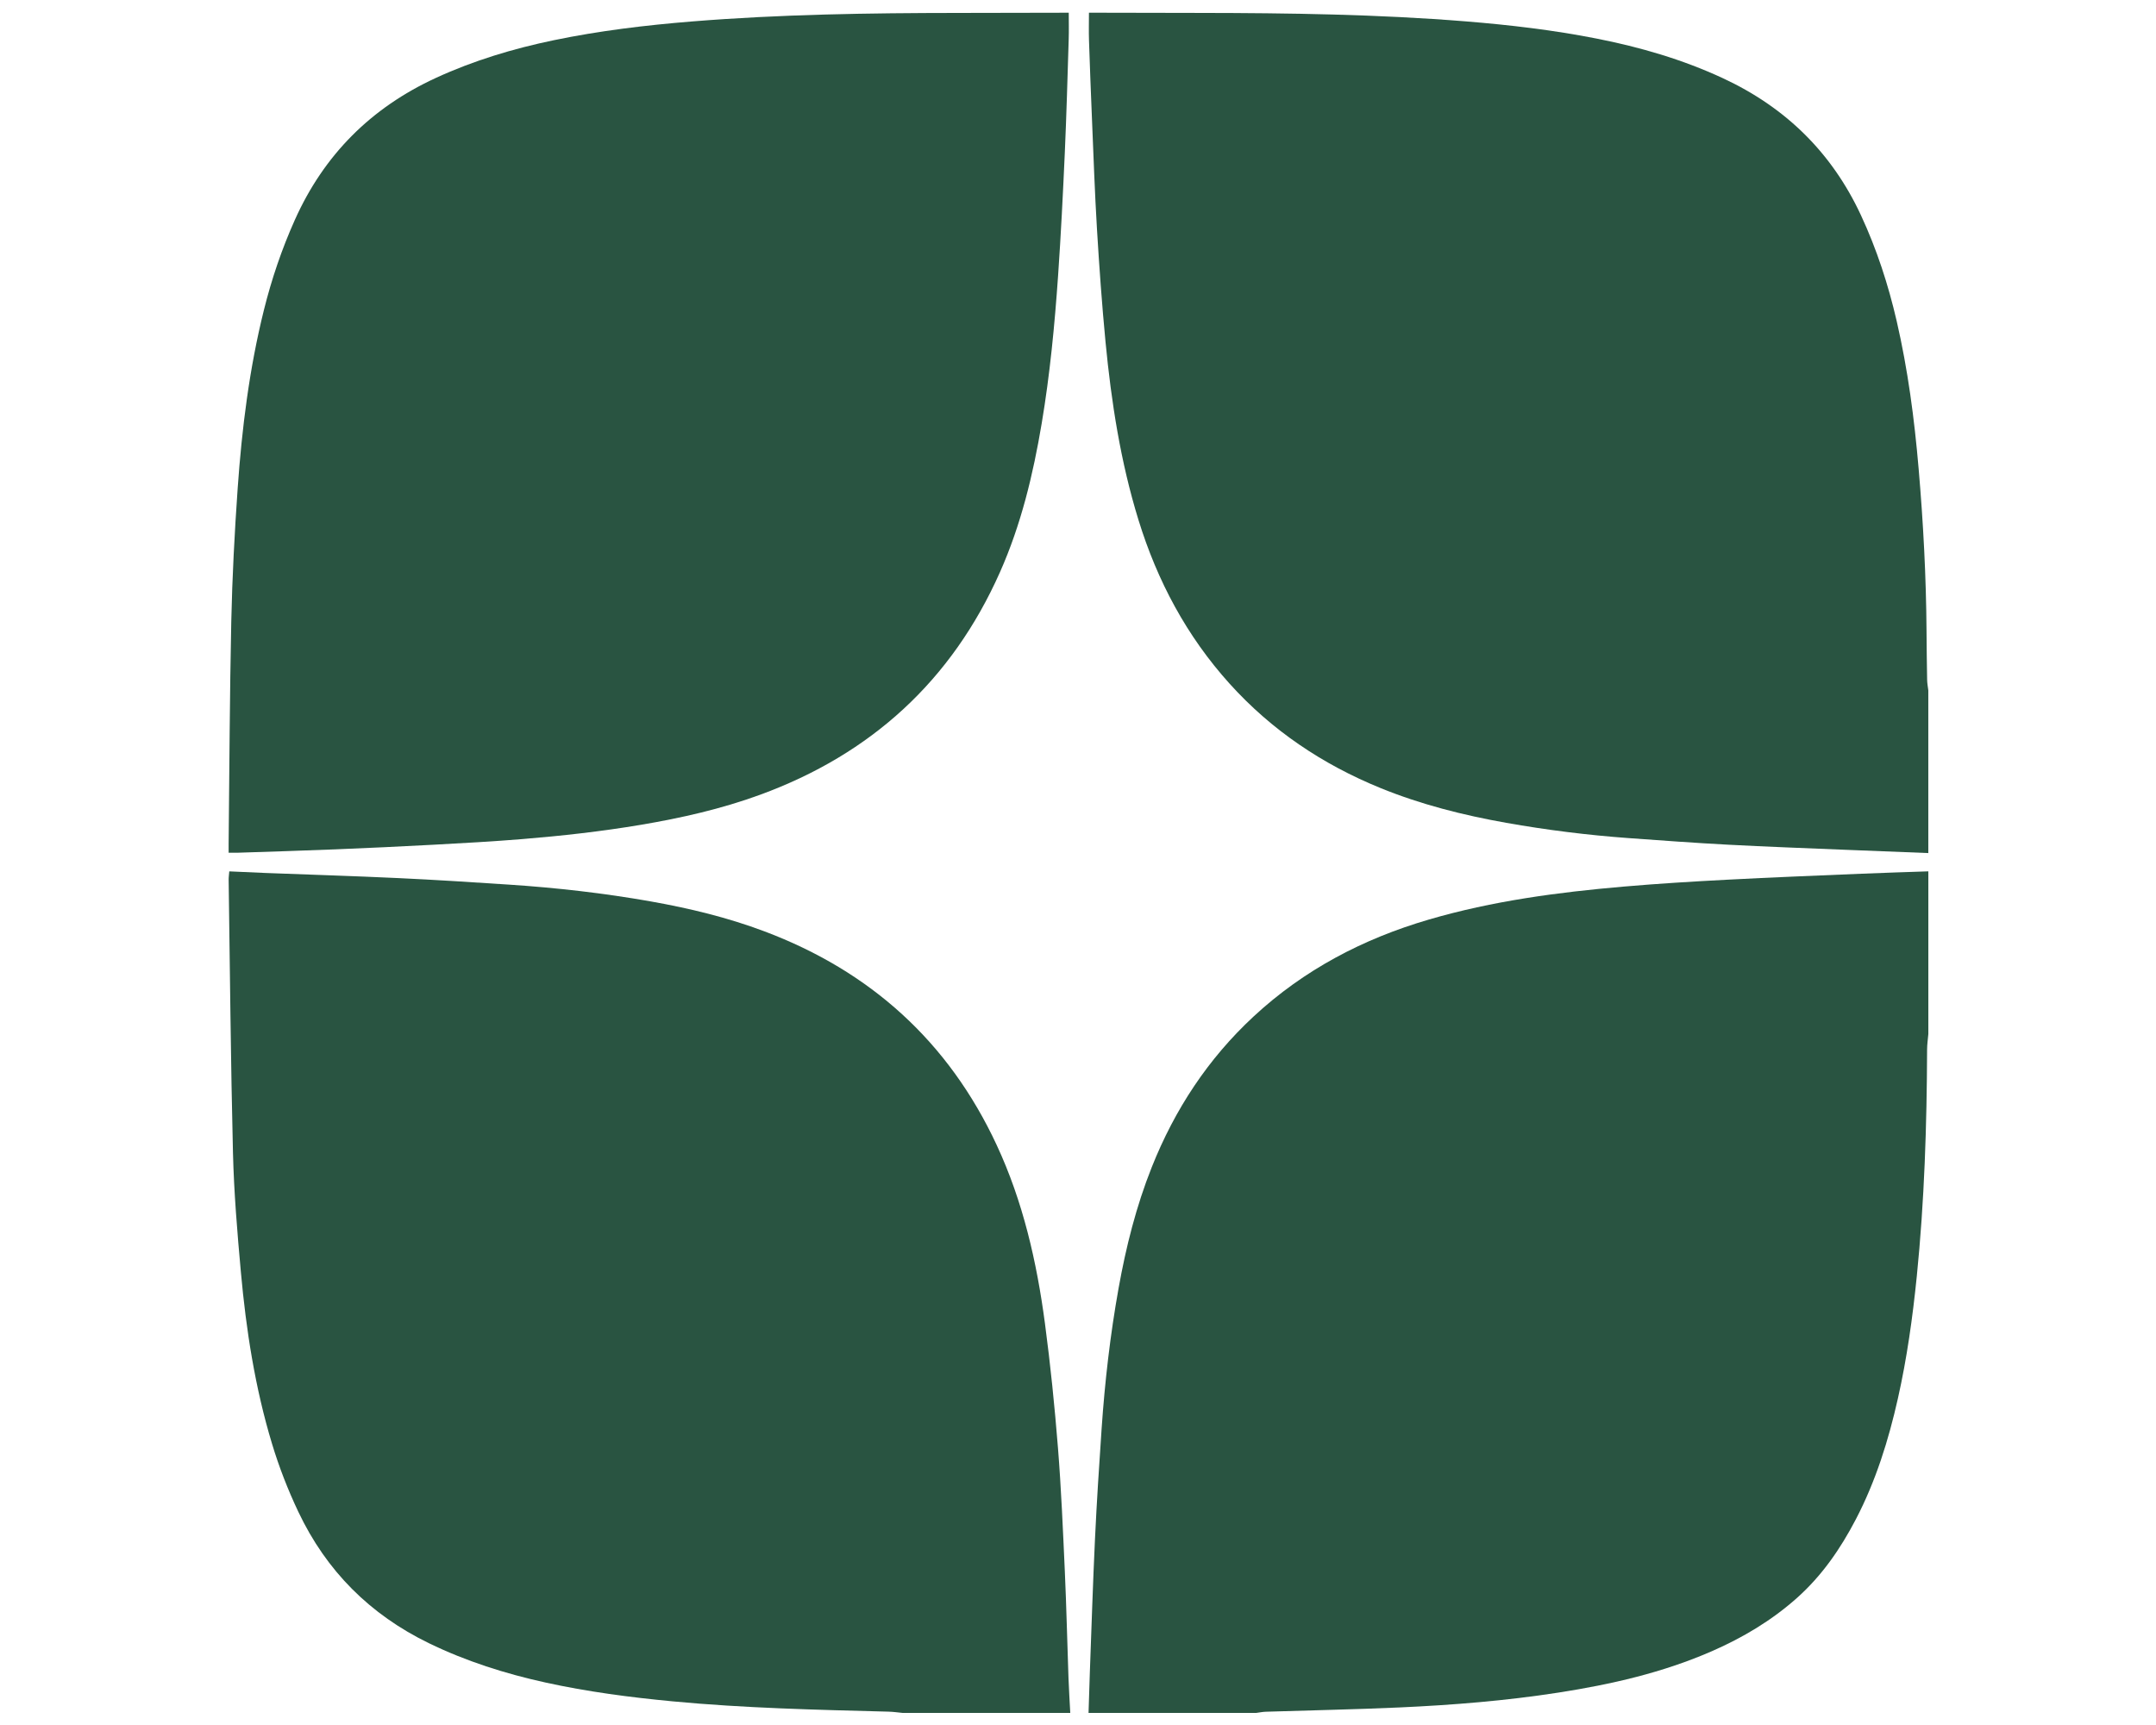
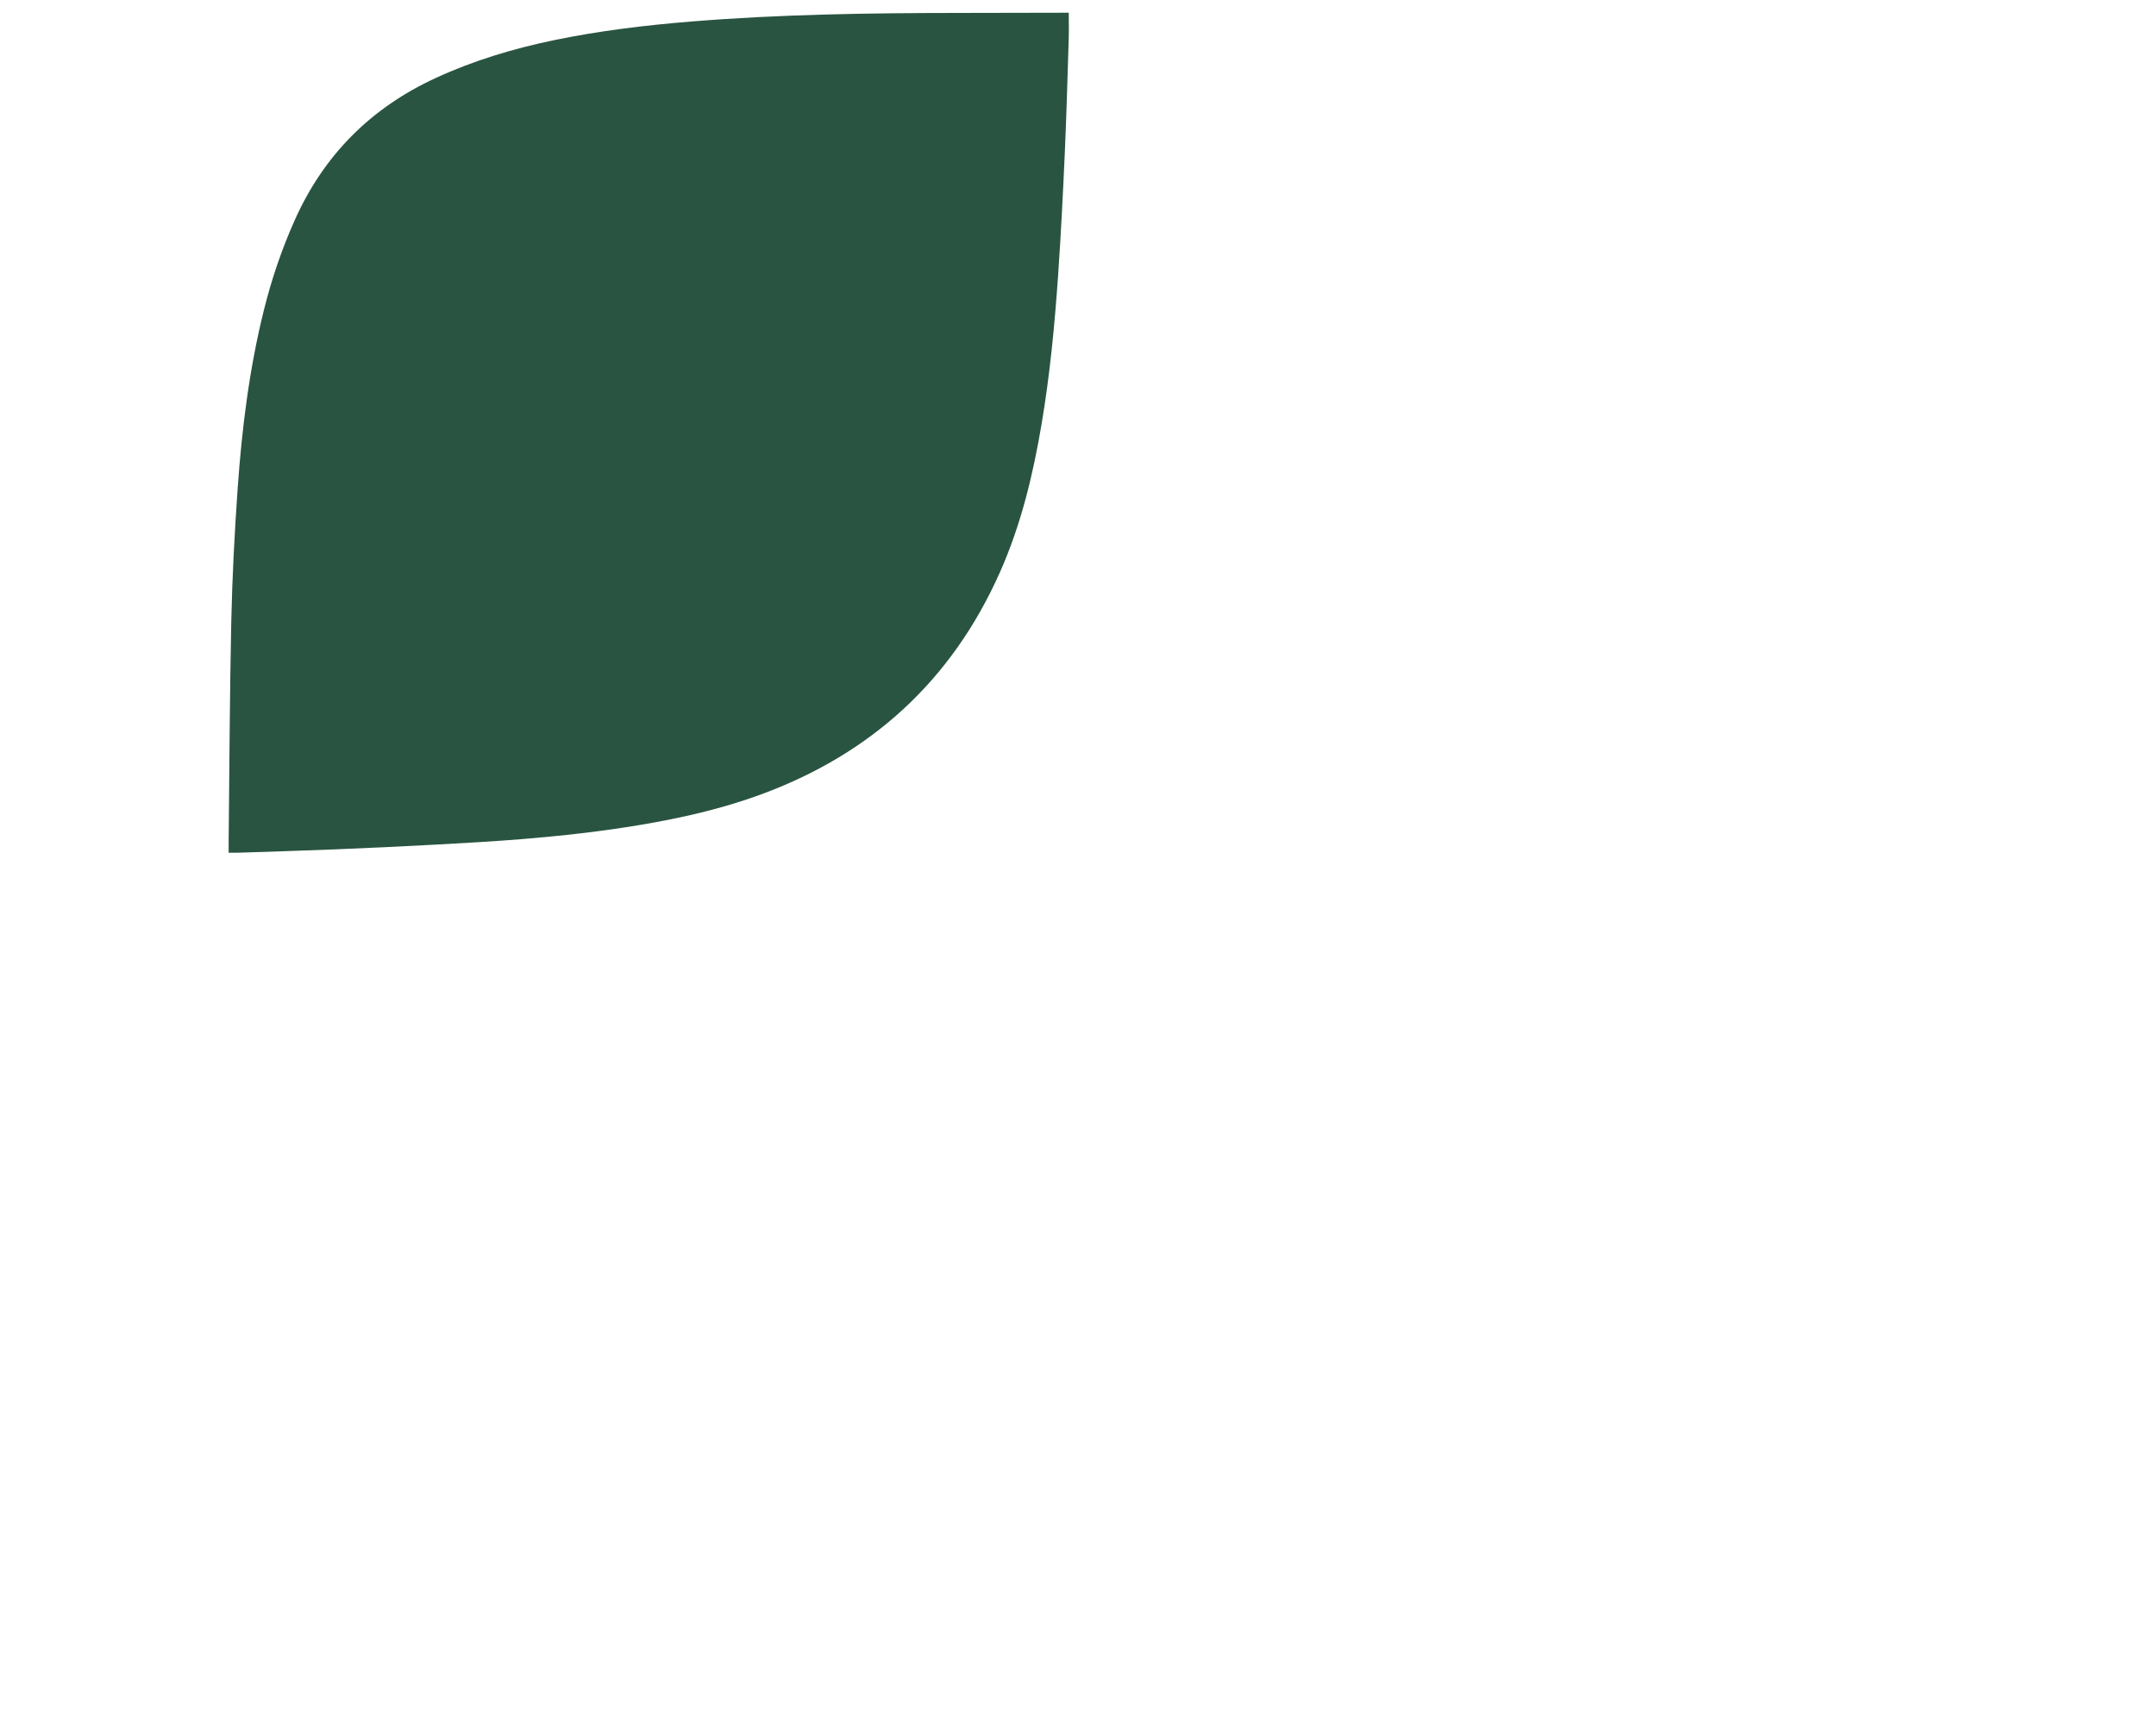
<svg xmlns="http://www.w3.org/2000/svg" id="Слой_1" x="0px" y="0px" viewBox="0 0 1417.32 1133.86" style="enable-background:new 0 0 1417.32 1133.86;" xml:space="preserve">
  <style type="text/css"> .st0{fill:#295441;} </style>
-   <path class="st0" d="M703.58,1125.92c-36.73,0-73.46,0-110.19,0c-3.05-0.29-6.1-0.75-9.15-0.83c-47.42-1.23-94.85-2.3-142.12-6.78 c-28.05-2.66-55.94-6.31-83.47-12.36c-26.48-5.82-52.2-13.96-76.69-25.86c-38.73-18.83-67.41-47.47-85.87-86.42 c-6.86-14.48-12.63-29.35-17.27-44.67c-11.16-36.86-17.02-74.71-20.48-112.93c-2.36-26.05-4.54-52.19-5.19-78.32 c-1.48-59.79-1.97-119.61-2.84-179.41c-0.03-1.73,0.25-3.46,0.41-5.58c8.21,0.37,15.82,0.75,23.42,1.04 c29.24,1.12,58.49,2.01,87.71,3.38c24.32,1.14,48.62,2.69,72.91,4.3c31.19,2.06,62.22,5.58,93.01,11.03 c25.42,4.5,50.44,10.54,74.65,19.64c69.83,26.23,121.19,72.64,152.76,140.43c17.34,37.23,26.38,76.87,31.75,117.32 c3.61,27.17,6.38,54.47,8.56,81.79c2.15,26.98,3.28,54.05,4.51,81.09c1.06,23.42,1.58,46.86,2.41,70.29 C702.69,1110.69,703.19,1118.3,703.58,1125.92z" />
-   <path class="st0" d="M825.78,1125.92c-36.73,0-73.46,0-110.19,0c0.28-8.9,0.53-17.79,0.86-26.69c1.09-29.23,2-58.47,3.38-87.68 c1.14-24.13,2.7-48.24,4.35-72.33c2.11-30.99,5.67-61.83,11.15-92.42c4.88-27.22,11.6-53.94,21.85-79.68 c15.07-37.86,36.95-71.18,66.89-98.95c33.12-30.73,72.04-51.12,115.23-63.74c41.85-12.24,84.82-17.94,128.09-21.67 c22.61-1.95,45.28-3.33,67.95-4.52c29.39-1.55,58.8-2.69,88.2-3.93c14.7-0.62,29.41-1.06,44.12-1.57c0,35.64,0,71.29,0,106.93 c-0.29,3.41-0.81,6.81-0.82,10.22c-0.18,49.81-1.76,99.55-6.78,149.14c-2.73,26.94-6.46,53.73-12.4,80.15 c-6.19,27.54-14.56,54.36-27.67,79.5c-10.07,19.31-22.29,37.04-38.66,51.63c-16.71,14.89-35.68,26.18-56.12,35.1 c-32.19,14.05-66.11,21.77-100.62,27.13c-34.67,5.39-69.62,8.2-104.64,9.78c-29.22,1.32-58.48,1.87-87.72,2.81 C830.05,1125.19,827.91,1125.65,825.78,1125.92z" />
-   <path class="st0" d="M1267.64,453.8c0,35.64,0,71.29,0,106.93c-18.34-0.72-36.67-1.41-55.01-2.17c-25.59-1.06-51.19-1.98-76.77-3.34 c-21.75-1.16-43.49-2.75-65.22-4.33c-26.99-1.96-53.82-5.32-80.46-10.04c-28.29-5.02-56.06-12.02-82.73-22.89 c-38.08-15.53-71.48-37.93-99.11-68.55c-28.24-31.28-47.57-67.57-59.95-107.72c-11.78-38.19-17.84-77.45-21.65-117.08 c-2.36-24.58-4.11-49.23-5.6-73.87c-1.45-23.94-2.26-47.91-3.27-71.88c-0.74-17.43-1.4-34.87-1.98-52.3 c-0.2-5.92-0.03-11.85-0.03-18.2c2.63,0,4.79,0,6.94,0c22.18,0.04,44.36,0.09,66.54,0.13c58.18,0.09,116.32,0.88,174.36,5.57 c28.81,2.33,57.48,5.7,85.84,11.28c28.57,5.63,56.4,13.69,82.92,26c41.2,19.11,71.7,48.83,90.9,90.14 c10.39,22.34,17.95,45.59,23.49,69.54c7.37,31.93,11.62,64.31,14.42,96.93c3.06,35.51,4.95,71.07,5.2,106.72 c0.08,10.73,0.2,21.45,0.4,32.18C1266.9,449.17,1267.37,451.48,1267.64,453.8z" />
  <path class="st0" d="M150.3,560.51c0-2.47-0.02-4.26,0-6.04c0.53-48.72,0.69-97.45,1.74-146.17c0.63-29.06,2.16-58.13,4.19-87.14 c2.77-39.54,7.66-78.83,17.26-117.39c5.06-20.31,11.74-40.04,20.31-59.17c19.18-42.84,50.14-73.78,92.73-93.38 c24.89-11.45,50.9-19.27,77.62-24.81c29.92-6.2,60.2-9.83,90.64-12.3c58.22-4.72,116.55-5.55,174.92-5.61 c22.36-0.02,44.72-0.08,67.08-0.13c1.96,0,3.92,0,5.79,0c0,6.18,0.15,11.75-0.03,17.31c-0.78,24.89-1.45,49.78-2.56,74.66 c-1.2,26.87-2.55,53.74-4.4,80.57c-2.26,32.62-5.38,65.17-10.8,97.45c-5.64,33.58-13.56,66.56-27.46,97.81 c-31.67,71.21-84.68,119.54-157.65,146.23c-25.48,9.32-51.82,15.28-78.53,19.78c-25.81,4.34-51.79,7.23-77.85,9.36 c-19.37,1.58-38.79,2.65-58.2,3.7c-21.59,1.17-43.19,2.17-64.79,3.05c-21.42,0.87-42.86,1.5-64.29,2.22 C154.43,560.56,152.82,560.51,150.3,560.51z" />
</svg>